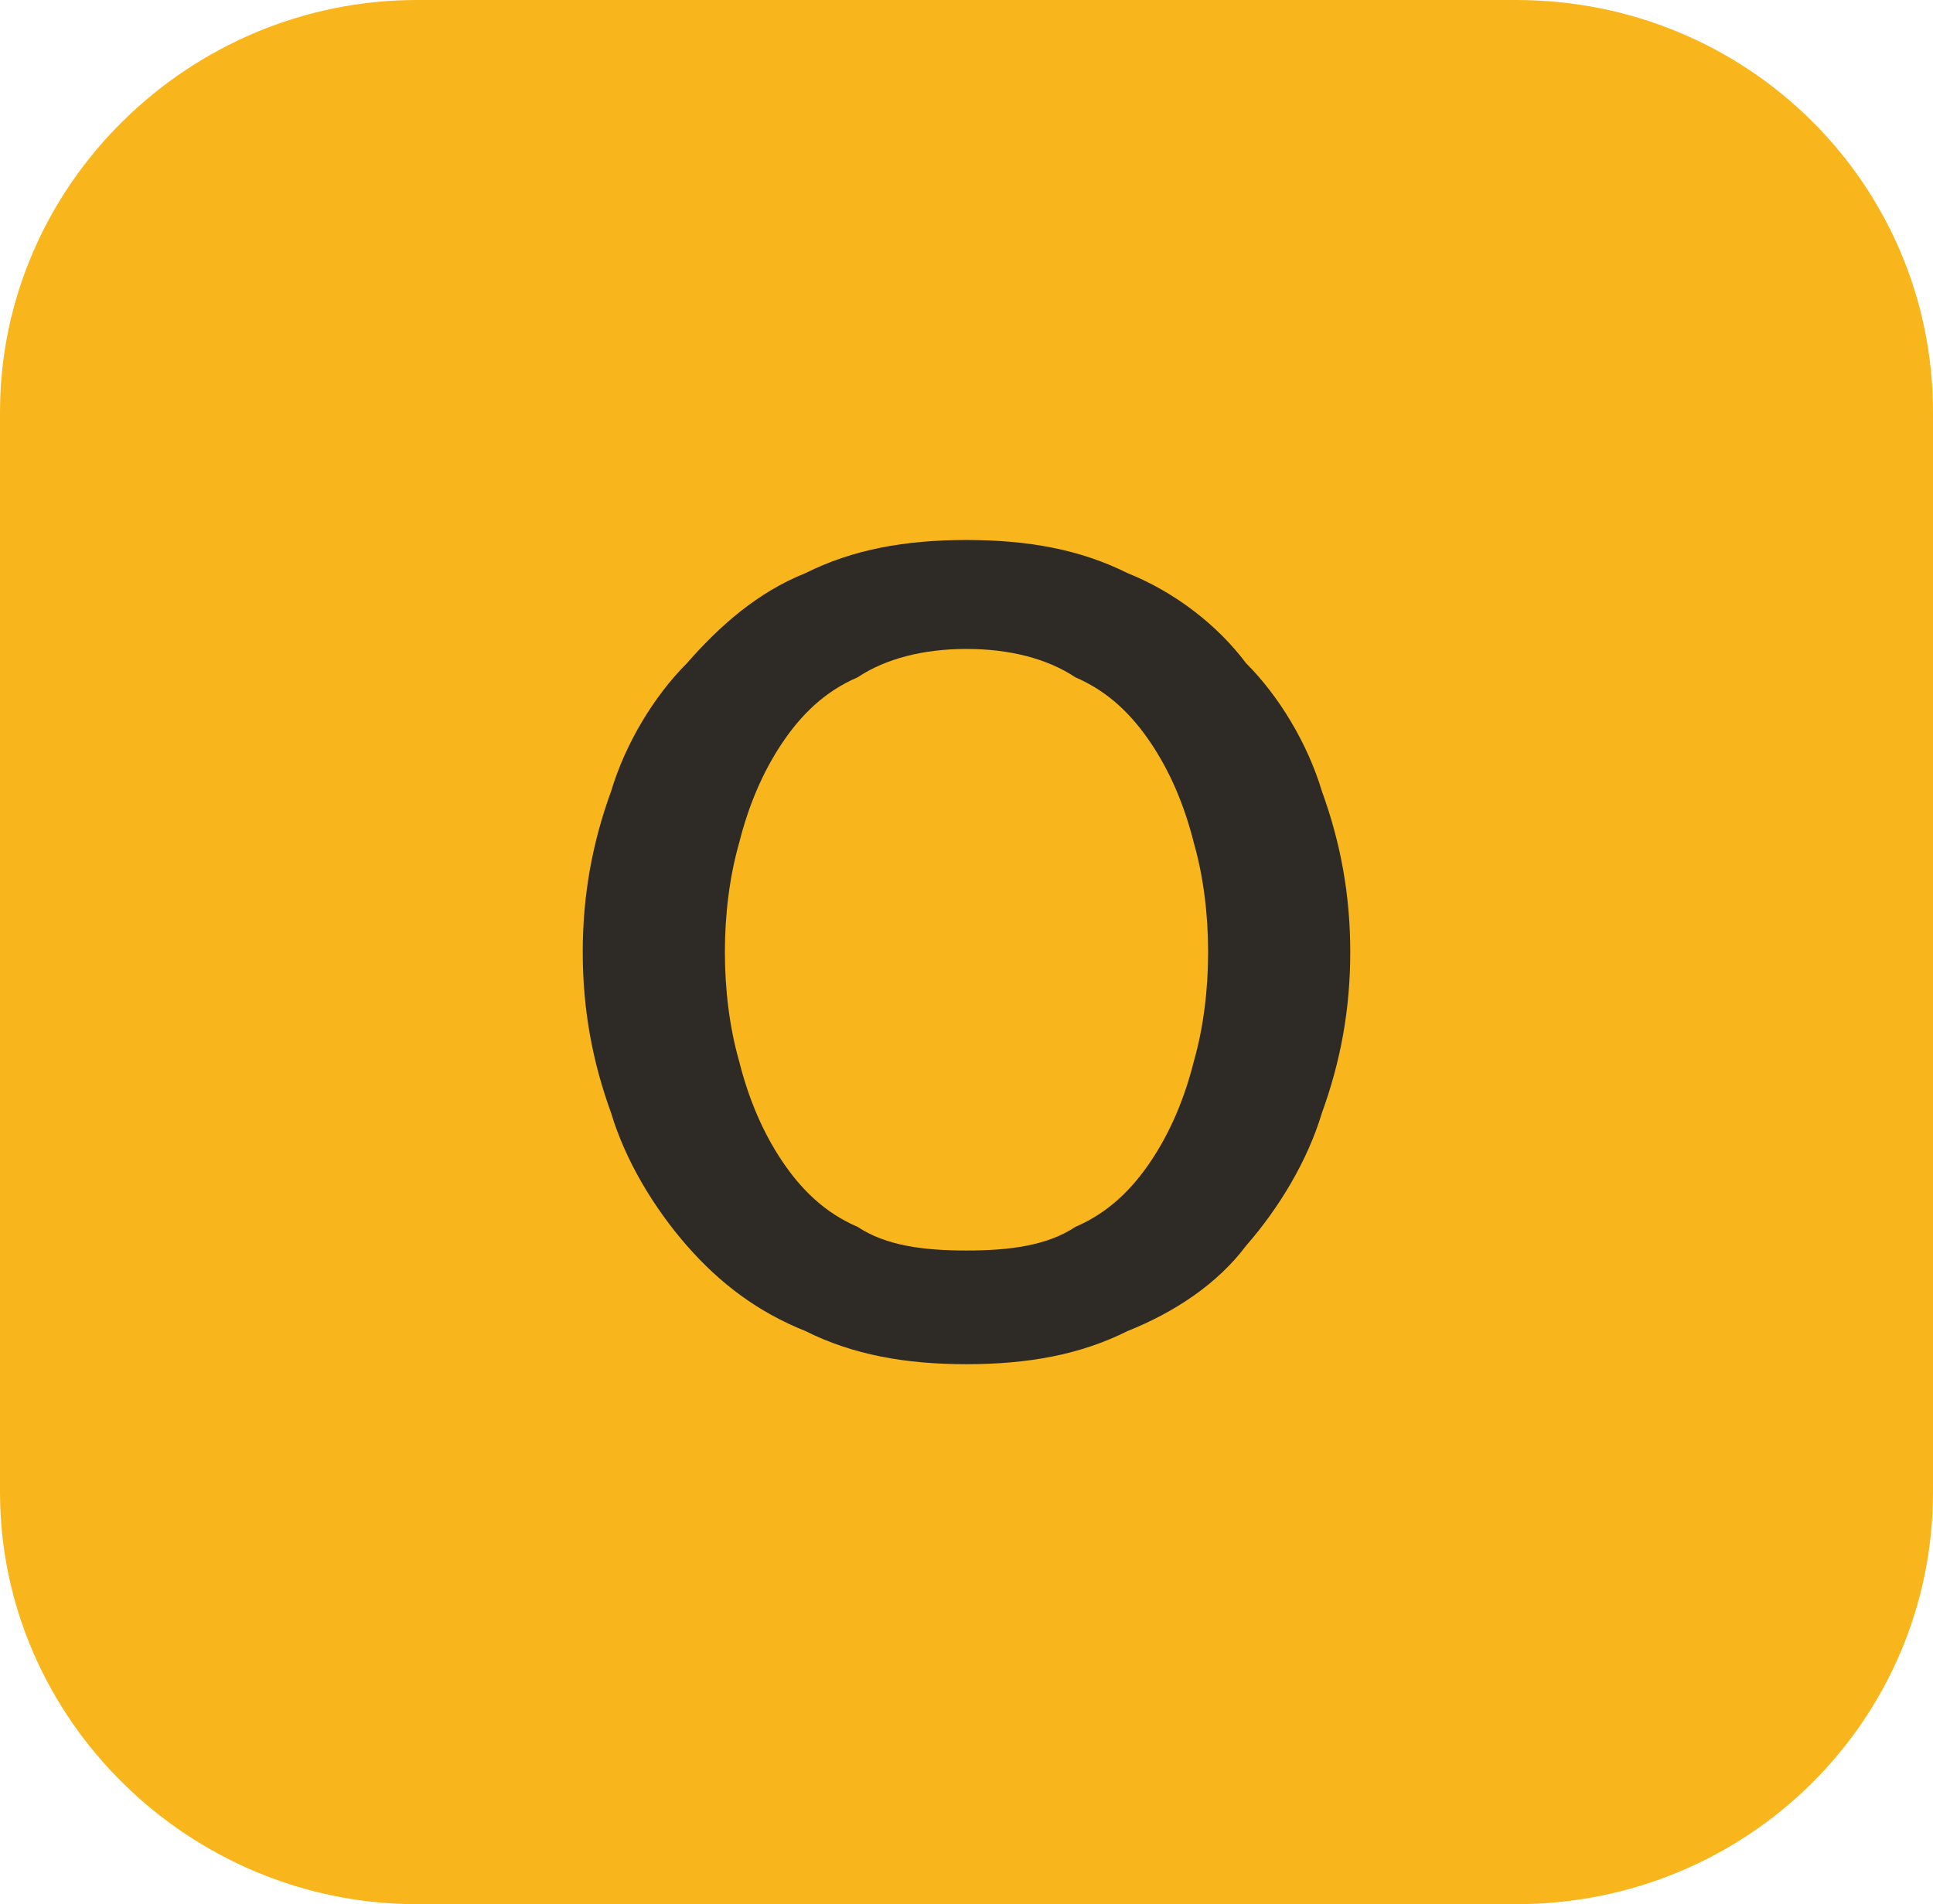
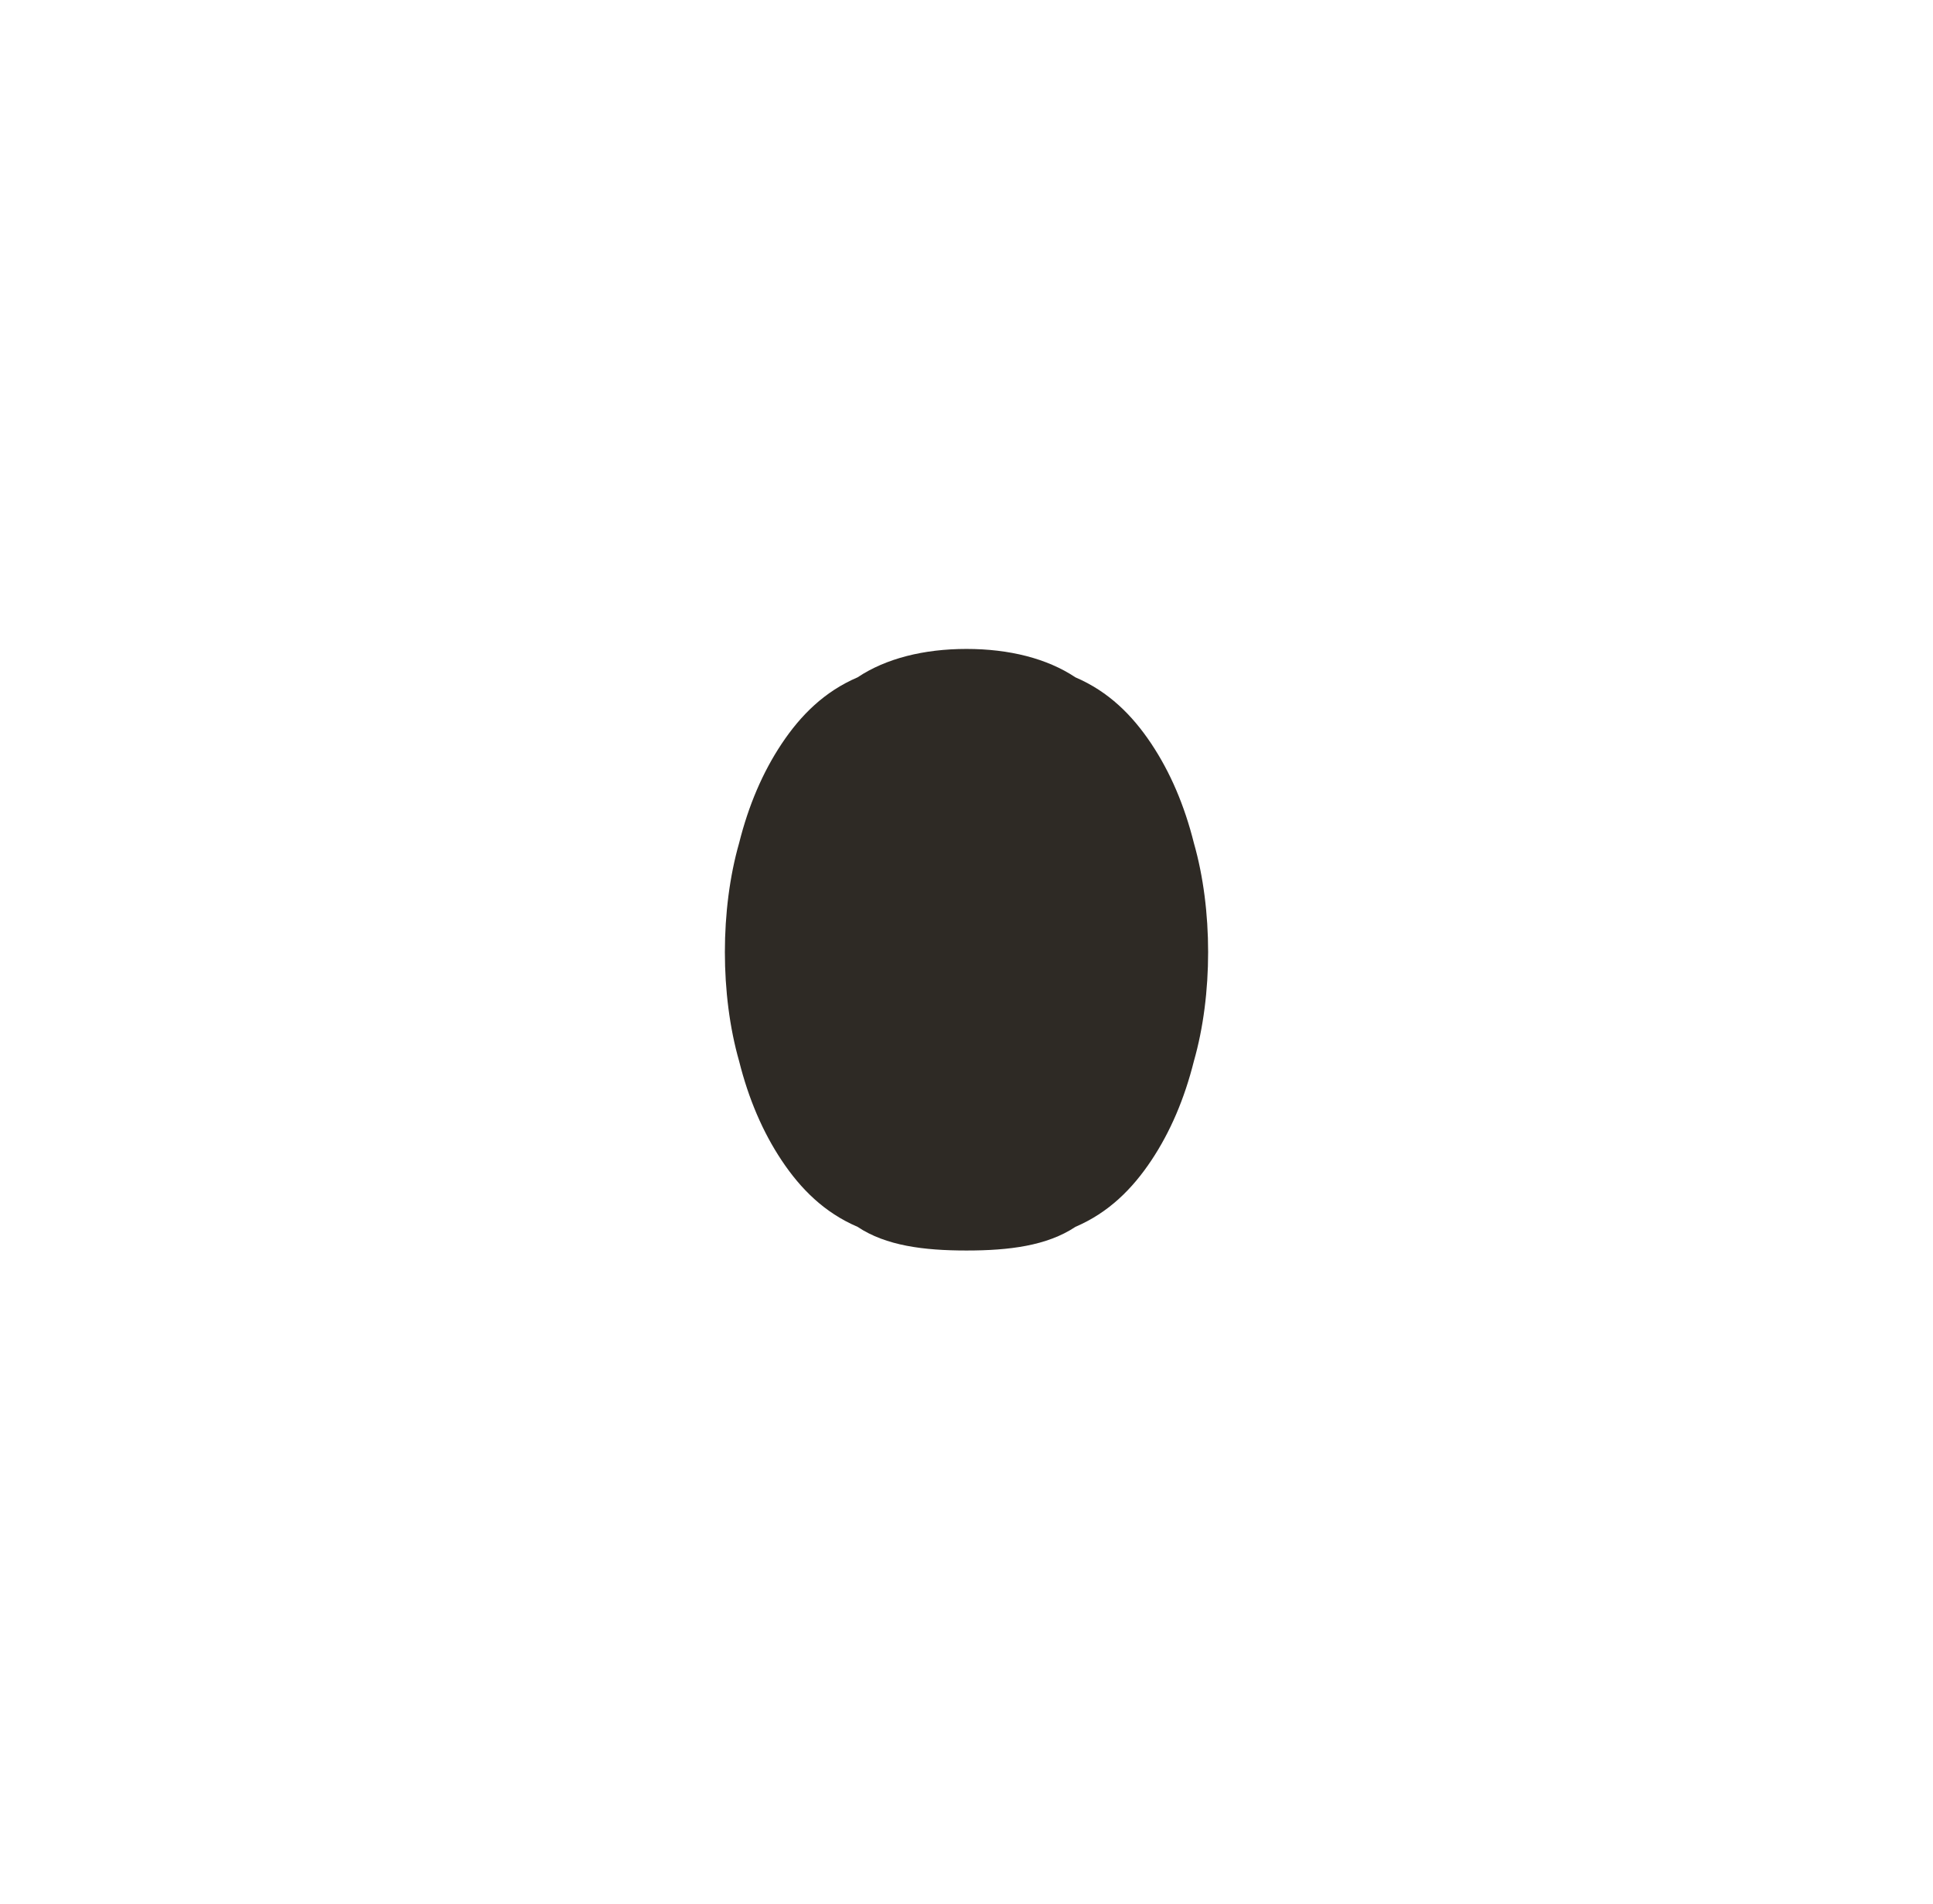
<svg xmlns="http://www.w3.org/2000/svg" width="500" height="492.647">
  <g>
-     <path d="M 107.844,492.647 C 49.02,492.647 4.1873648e-4,444.853 4.1873648e-4,386.03 V 106.618 C 4.1873648e-4,47.794 49.02,-1.2635201e-6 107.844,-1.2635201e-6 h 284.314 C 452.206,-1.2635201e-6 500,47.794 500,106.618 v 279.412 c 0,58.823 -47.794,106.617 -107.843,106.617 z" style="fill:#f8b61c;fill-rule:nonzero;stroke:none;stroke-width:34.586" />
-     <path d="m 250,139.706 c 15.931,0 29.412,2.452 41.667,8.578 12.255,4.902 23.284,13.48 30.637,23.284 8.578,8.578 15.931,20.833 19.608,33.088 4.902,13.48 7.353,26.961 7.353,41.667 0,14.706 -2.452,28.186 -7.353,41.667 -3.676,12.255 -11.03,24.51 -19.608,34.314 -7.353,9.804 -18.382,17.157 -30.637,22.059 -12.255,6.128 -25.735,8.578 -41.667,8.578 -15.931,0 -29.412,-2.452 -41.667,-8.578 -12.255,-4.902 -22.059,-12.255 -30.637,-22.059 -8.578,-9.804 -15.931,-22.059 -19.608,-34.314 -4.902,-13.48 -7.353,-26.961 -7.353,-41.667 0,-14.706 2.452,-28.187 7.353,-41.667 3.676,-12.255 11.029,-24.51 19.608,-33.088 8.579,-9.804 18.383,-18.383 30.637,-23.284 12.255,-6.128 25.735,-8.578 41.667,-8.578 m 0,28.186 c -11.029,0 -20.833,2.452 -28.186,7.353 -8.578,3.676 -14.706,9.804 -19.608,17.157 -4.902,7.353 -8.579,15.931 -11.03,25.735 -2.452,8.579 -3.676,18.382 -3.676,28.187 0,9.804 1.224,19.608 3.676,28.186 2.452,9.804 6.127,18.382 11.03,25.735 4.902,7.353 11.029,13.48 19.608,17.157 7.353,4.902 17.157,6.128 28.186,6.128 11.029,0 20.834,-1.224 28.187,-6.128 8.578,-3.676 14.706,-9.804 19.608,-17.157 4.902,-7.353 8.579,-15.931 11.03,-25.735 2.452,-8.579 3.676,-18.382 3.676,-28.186 0,-9.804 -1.224,-19.608 -3.676,-28.187 -2.452,-9.804 -6.127,-18.382 -11.03,-25.735 -4.902,-7.353 -11.029,-13.48 -19.608,-17.157 -7.353,-4.902 -17.157,-7.353 -28.187,-7.353" style="fill:#2e2a25;fill-rule:nonzero;stroke:none;stroke-width:34.586" />
+     <path d="m 250,139.706 m 0,28.186 c -11.029,0 -20.833,2.452 -28.186,7.353 -8.578,3.676 -14.706,9.804 -19.608,17.157 -4.902,7.353 -8.579,15.931 -11.03,25.735 -2.452,8.579 -3.676,18.382 -3.676,28.187 0,9.804 1.224,19.608 3.676,28.186 2.452,9.804 6.127,18.382 11.03,25.735 4.902,7.353 11.029,13.48 19.608,17.157 7.353,4.902 17.157,6.128 28.186,6.128 11.029,0 20.834,-1.224 28.187,-6.128 8.578,-3.676 14.706,-9.804 19.608,-17.157 4.902,-7.353 8.579,-15.931 11.03,-25.735 2.452,-8.579 3.676,-18.382 3.676,-28.186 0,-9.804 -1.224,-19.608 -3.676,-28.187 -2.452,-9.804 -6.127,-18.382 -11.03,-25.735 -4.902,-7.353 -11.029,-13.48 -19.608,-17.157 -7.353,-4.902 -17.157,-7.353 -28.187,-7.353" style="fill:#2e2a25;fill-rule:nonzero;stroke:none;stroke-width:34.586" />
  </g>
</svg>